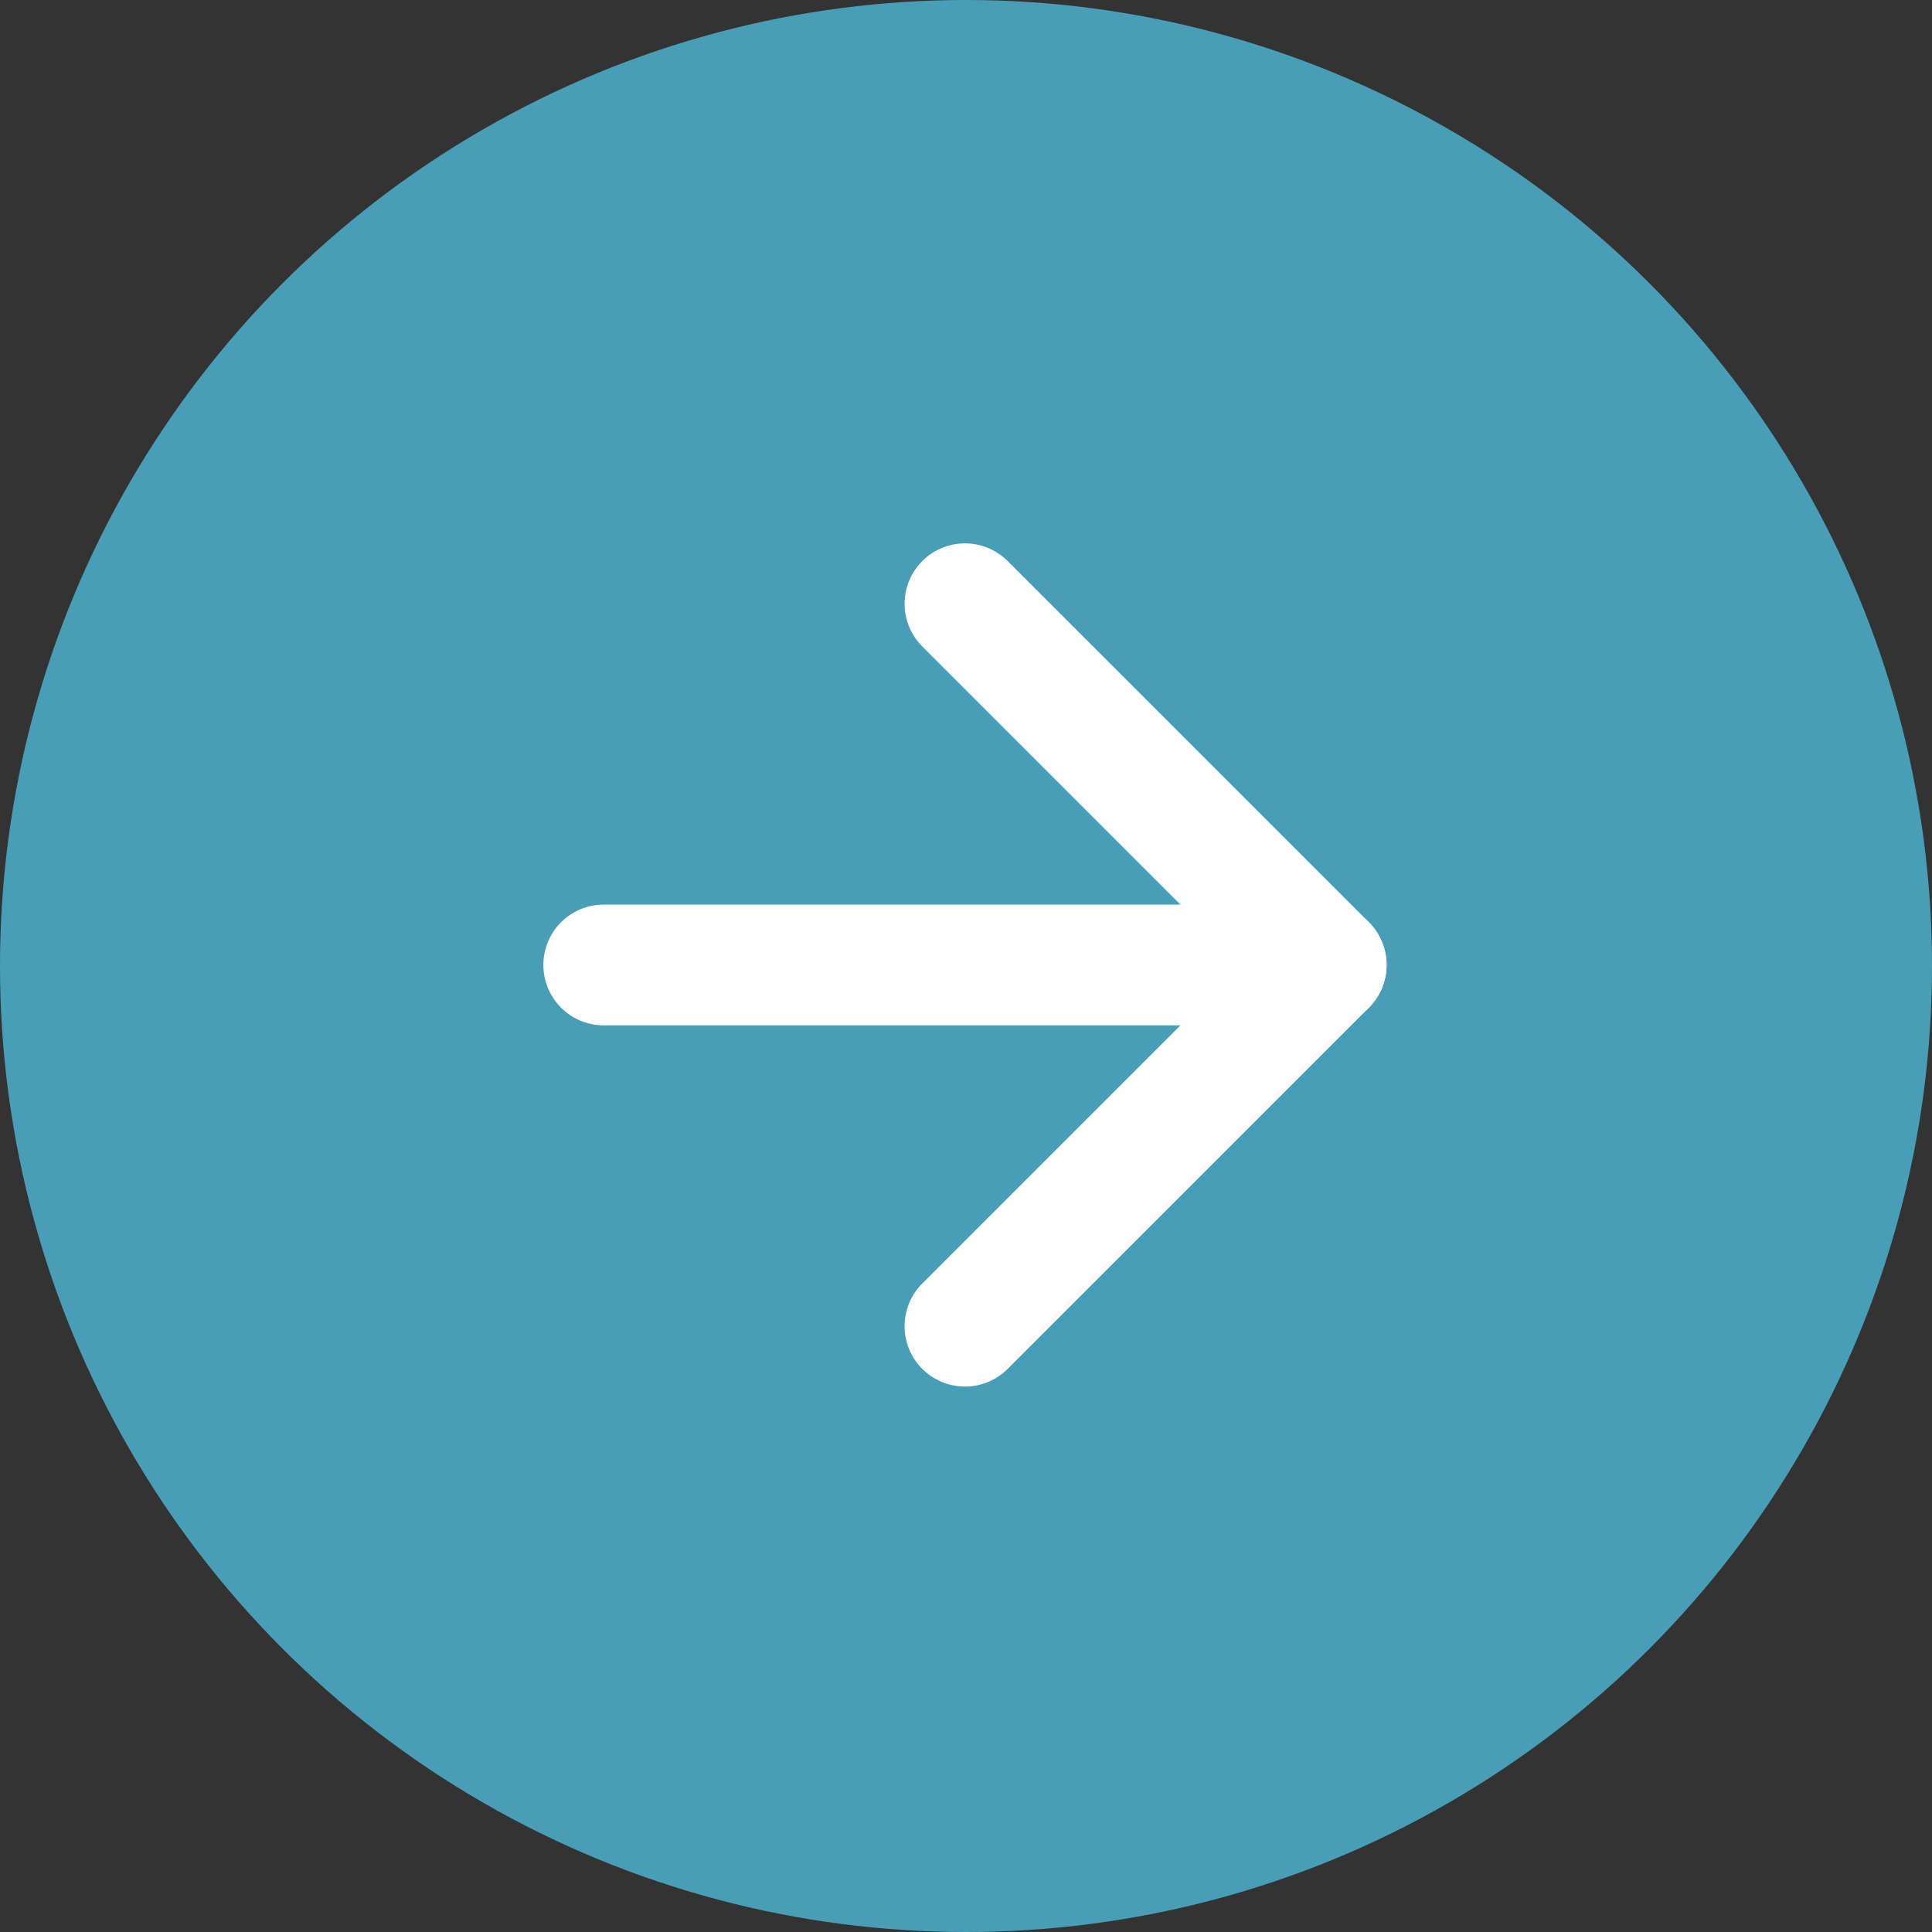
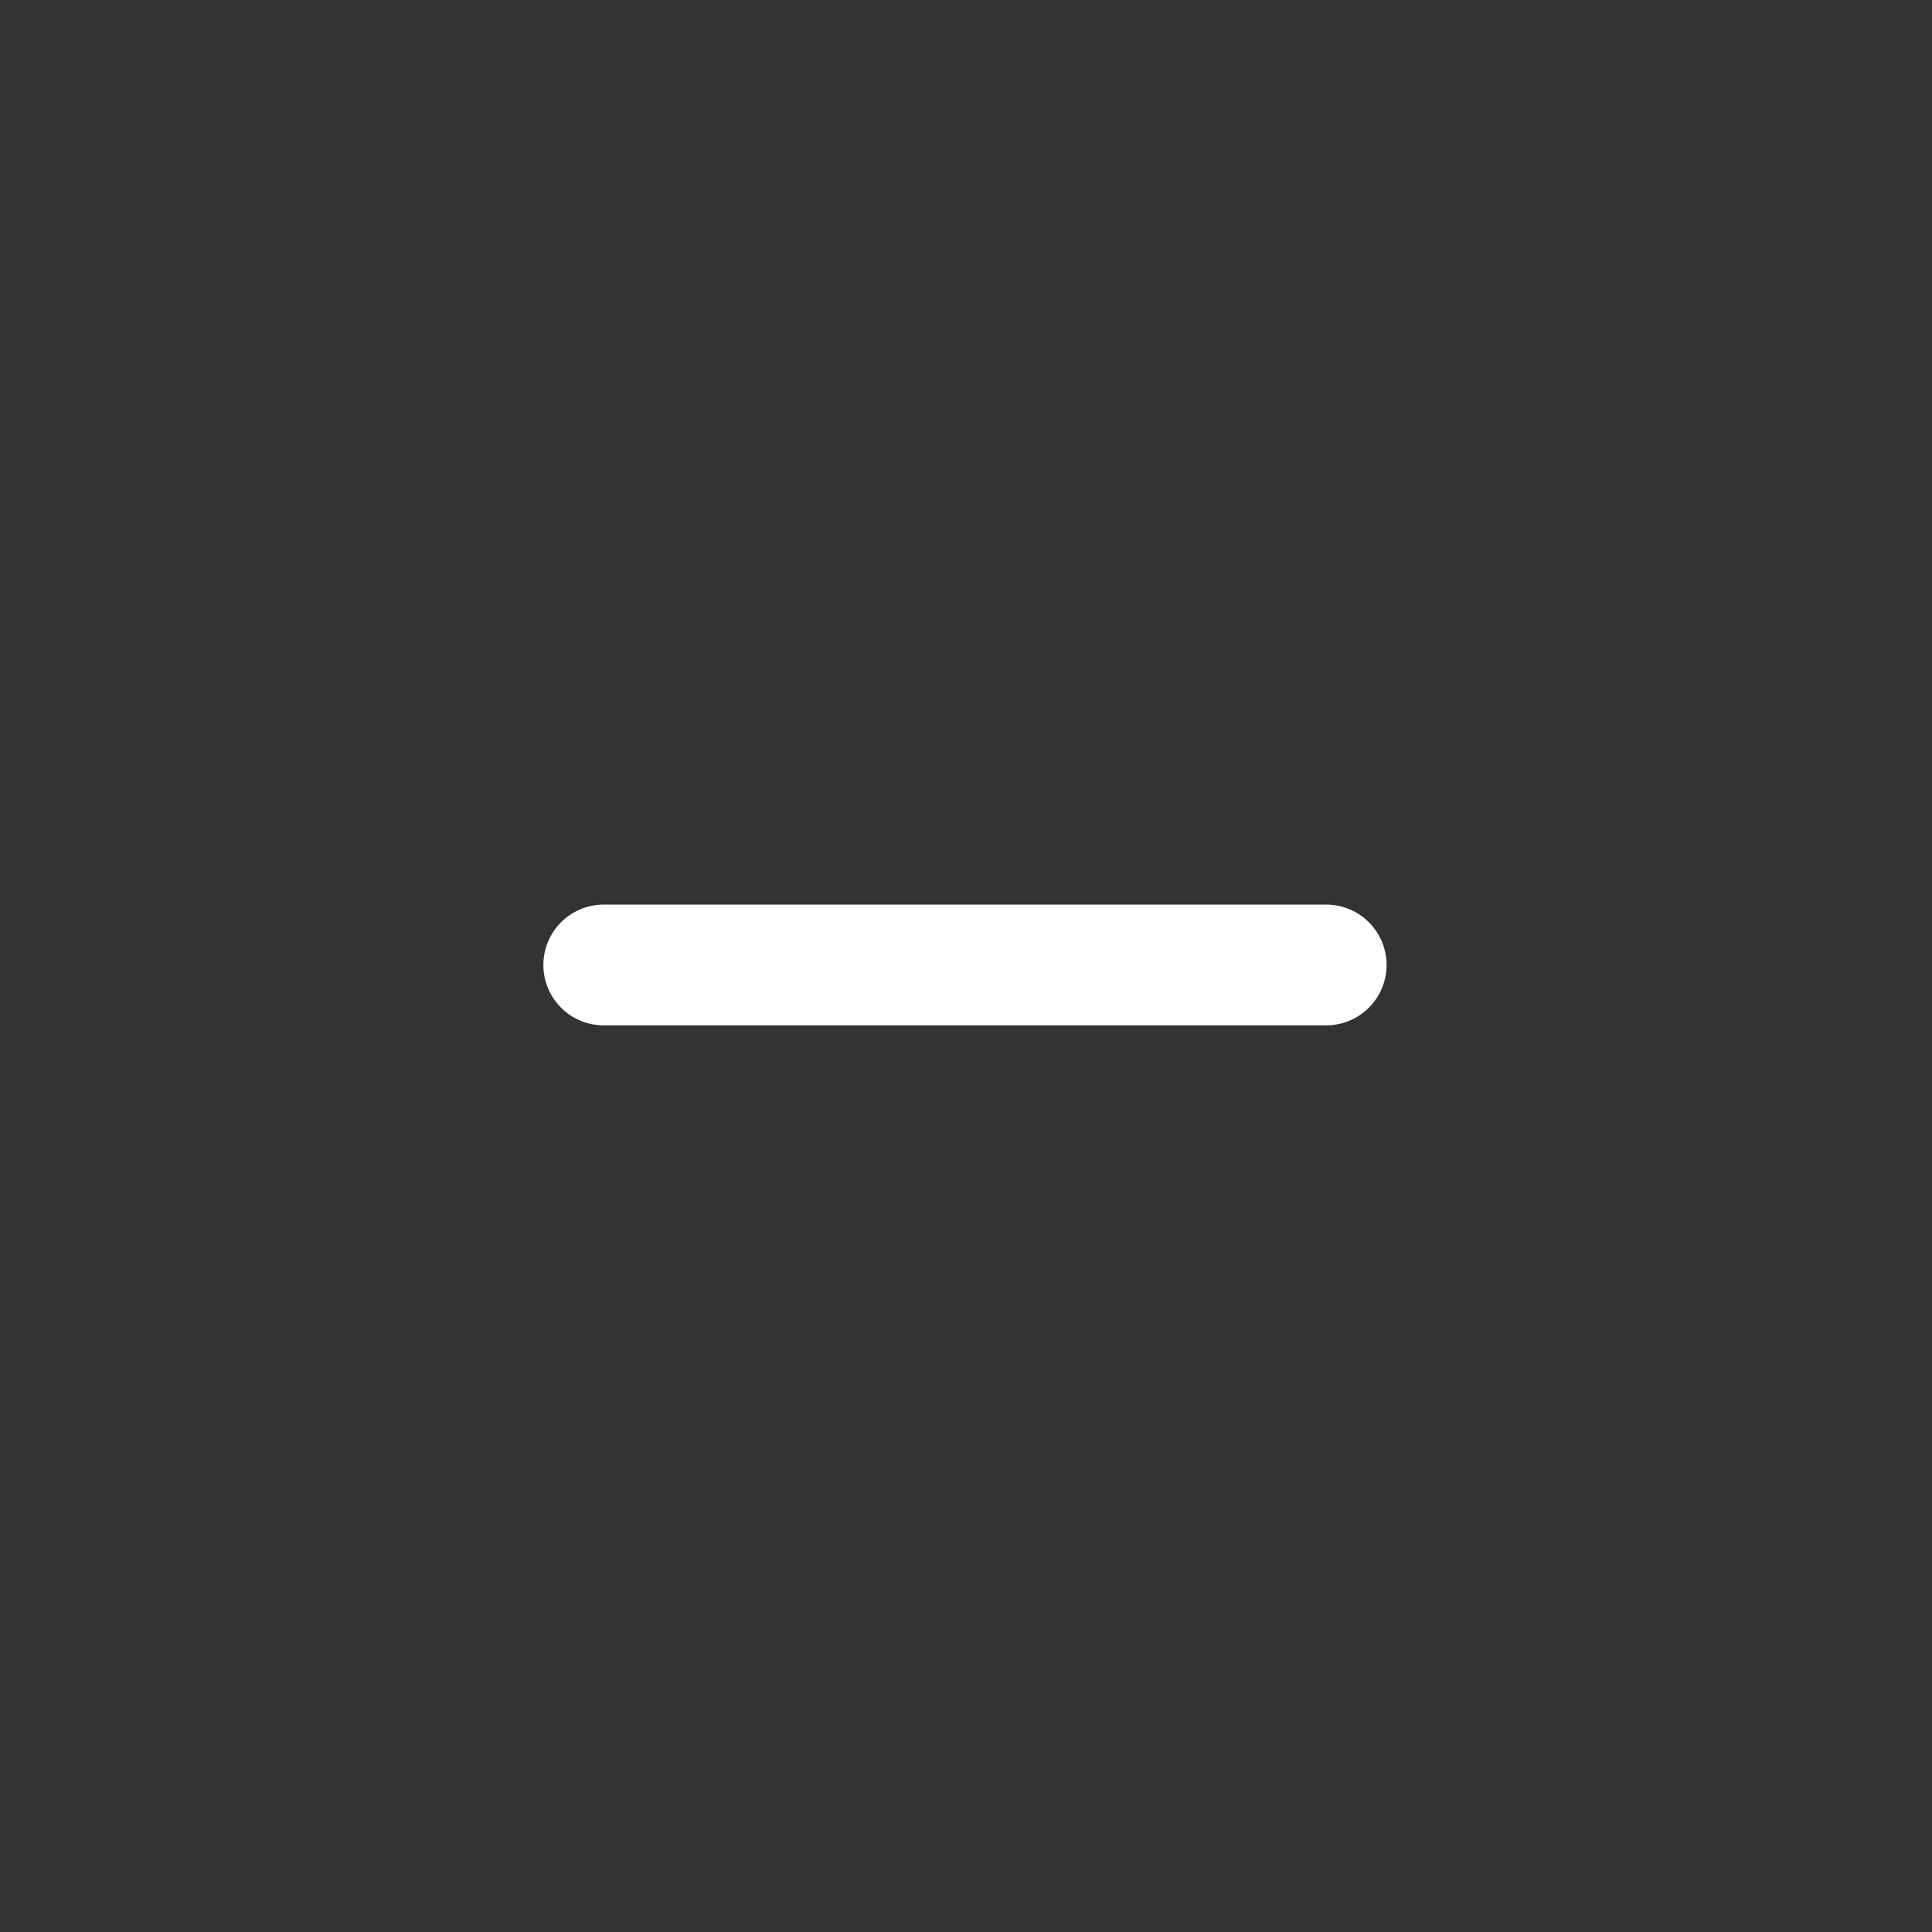
<svg xmlns="http://www.w3.org/2000/svg" id="Componente_136_1" data-name="Componente 136 – 1" width="32" height="32" viewBox="0 0 32 32">
  <rect x="0" y="0" width="32" height="32" fill="#333333" stroke="none" />
-   <circle id="Ellisse_481" data-name="Ellisse 481" cx="16" cy="16" r="16" fill="#4eb9d8" opacity="0.798" />
  <g id="Icon_feather-arrow-right" data-name="Icon feather-arrow-right" transform="translate(10 10)" opacity="0.998">
    <path id="Tracciato_522" data-name="Tracciato 522" d="M0,1A1,1,0,0,1-1,0,1,1,0,0,1,0-1H11.966a1,1,0,0,1,1,1,1,1,0,0,1-1,1Z" transform="translate(0 5.983)" fill="#fff" />
-     <path id="Tracciato_523" data-name="Tracciato 523" d="M0,12.966a1,1,0,0,1-.707-.293,1,1,0,0,1,0-1.414L4.569,5.983-.707.707a1,1,0,0,1,0-1.414,1,1,0,0,1,1.414,0L6.69,5.276a1,1,0,0,1,0,1.414L.707,12.673A1,1,0,0,1,0,12.966Z" transform="translate(5.983 0)" fill="#fff" />
  </g>
</svg>